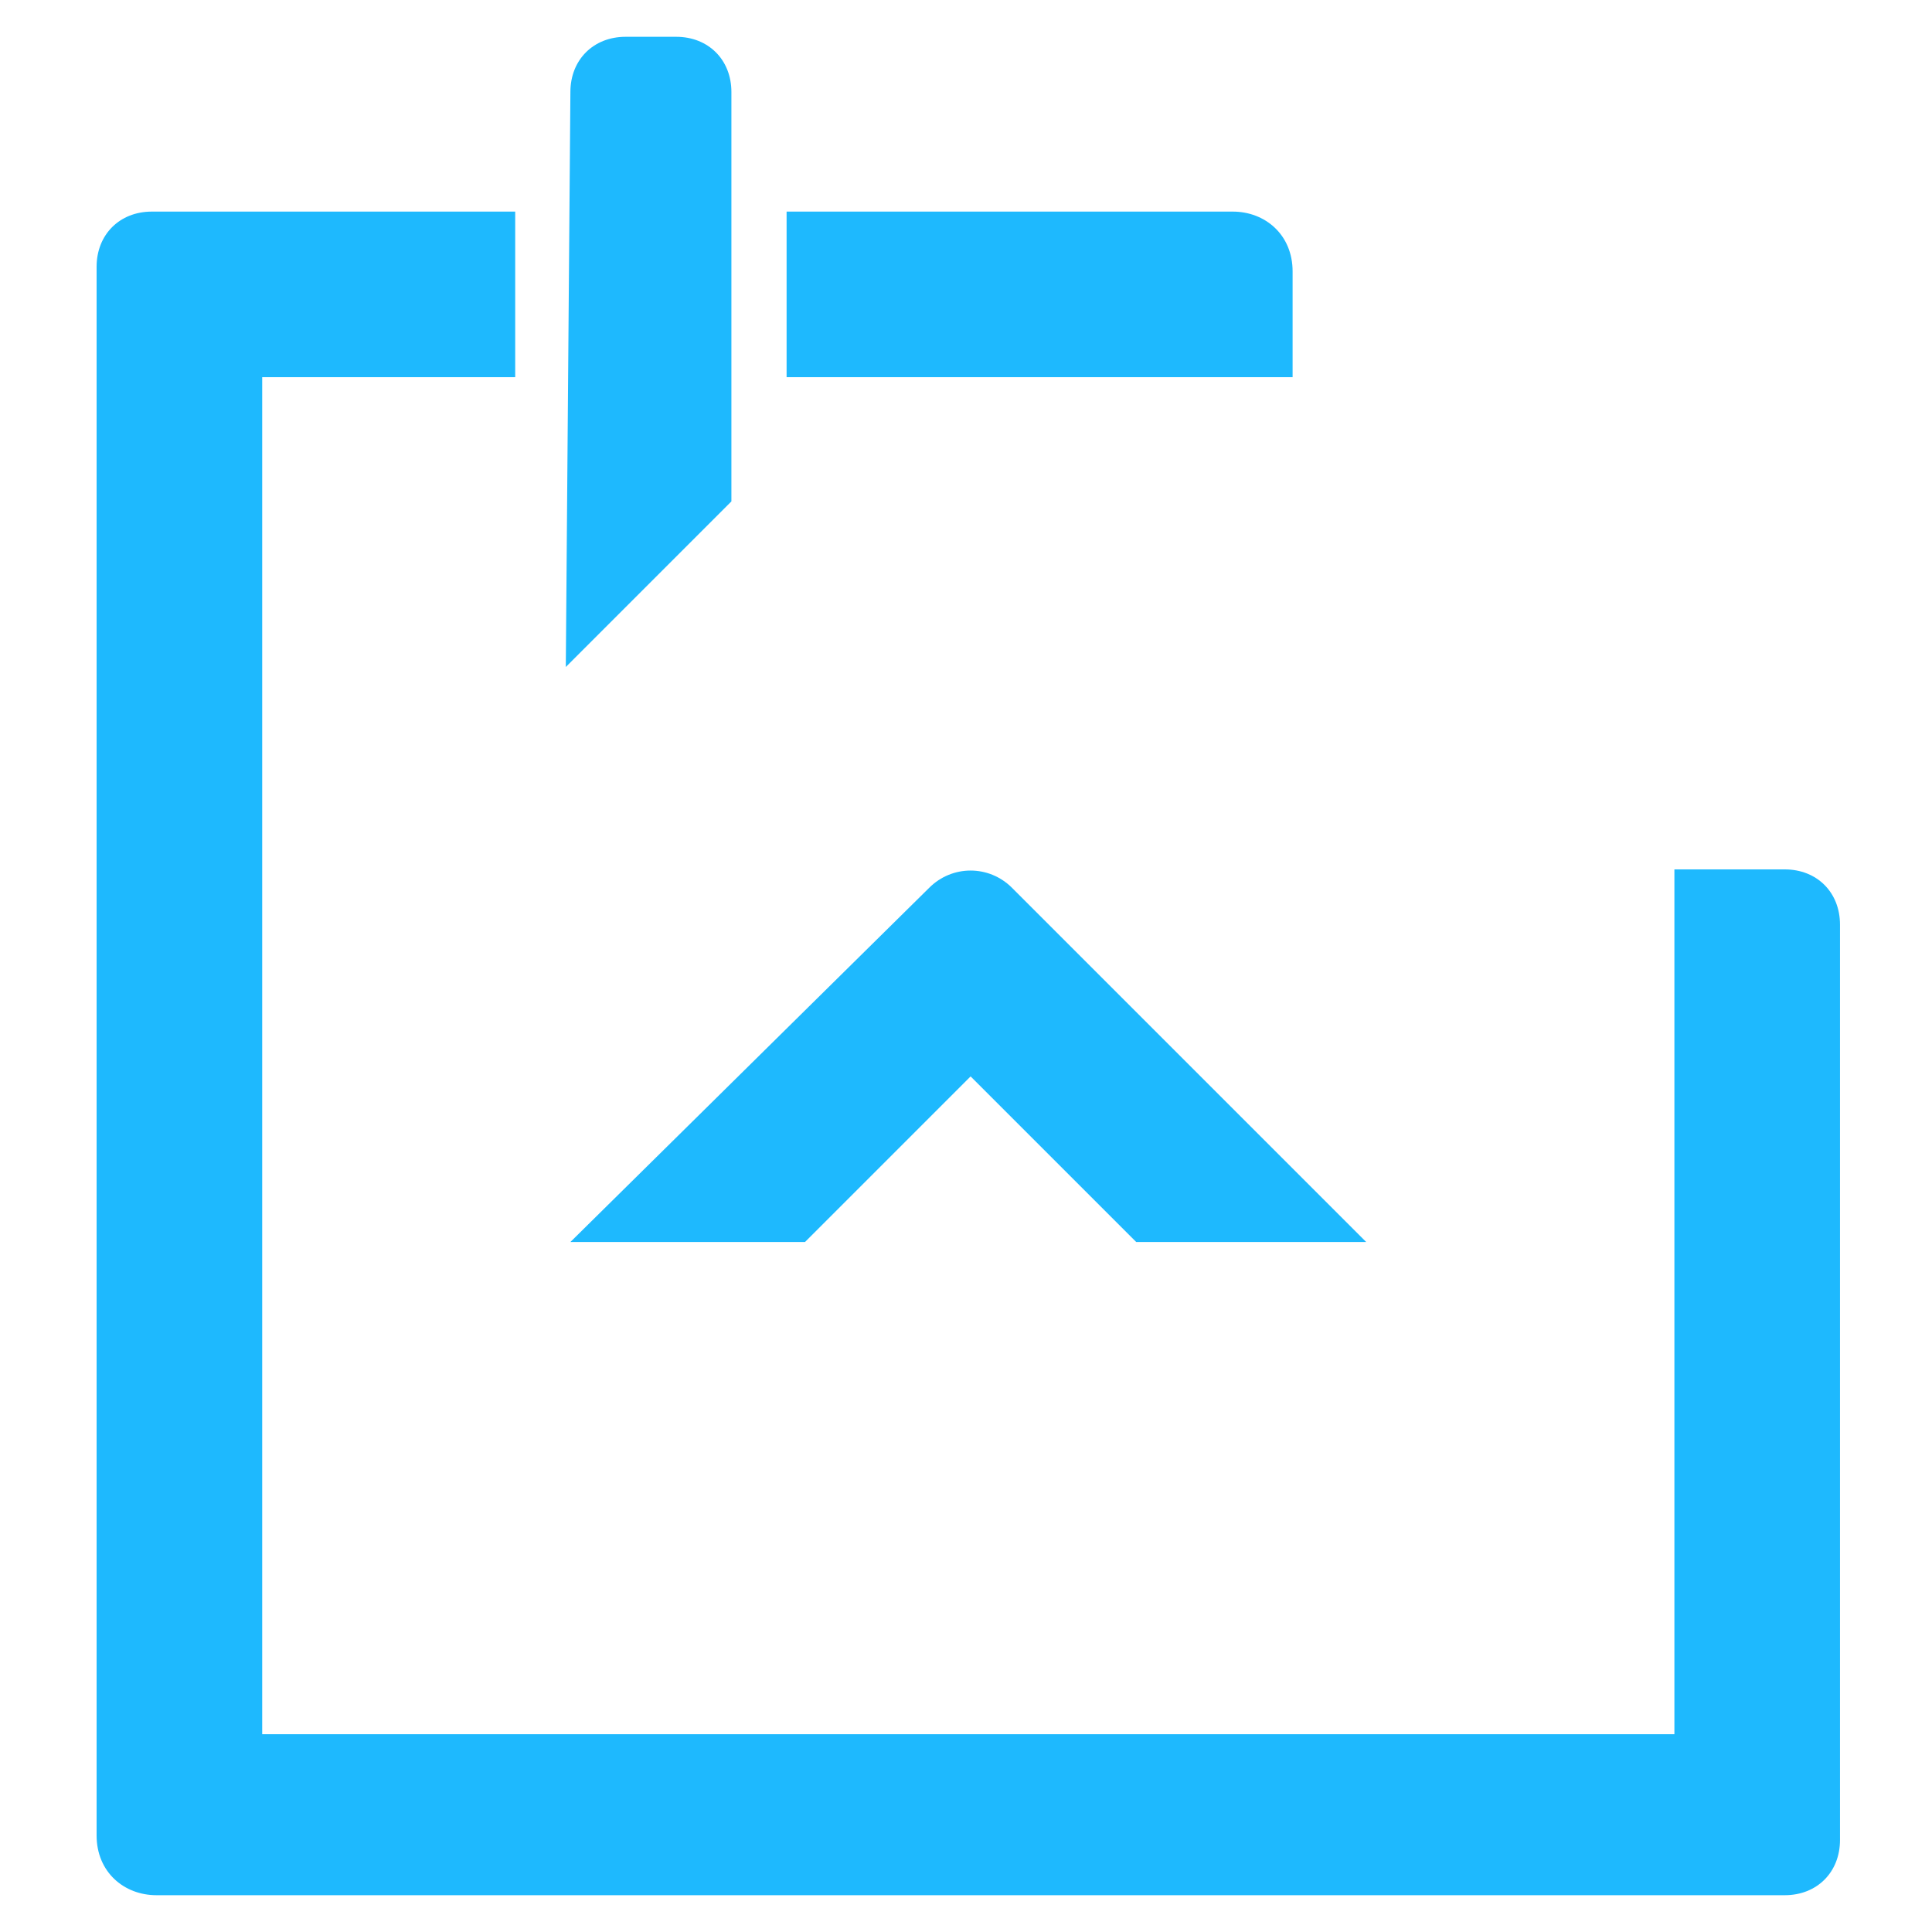
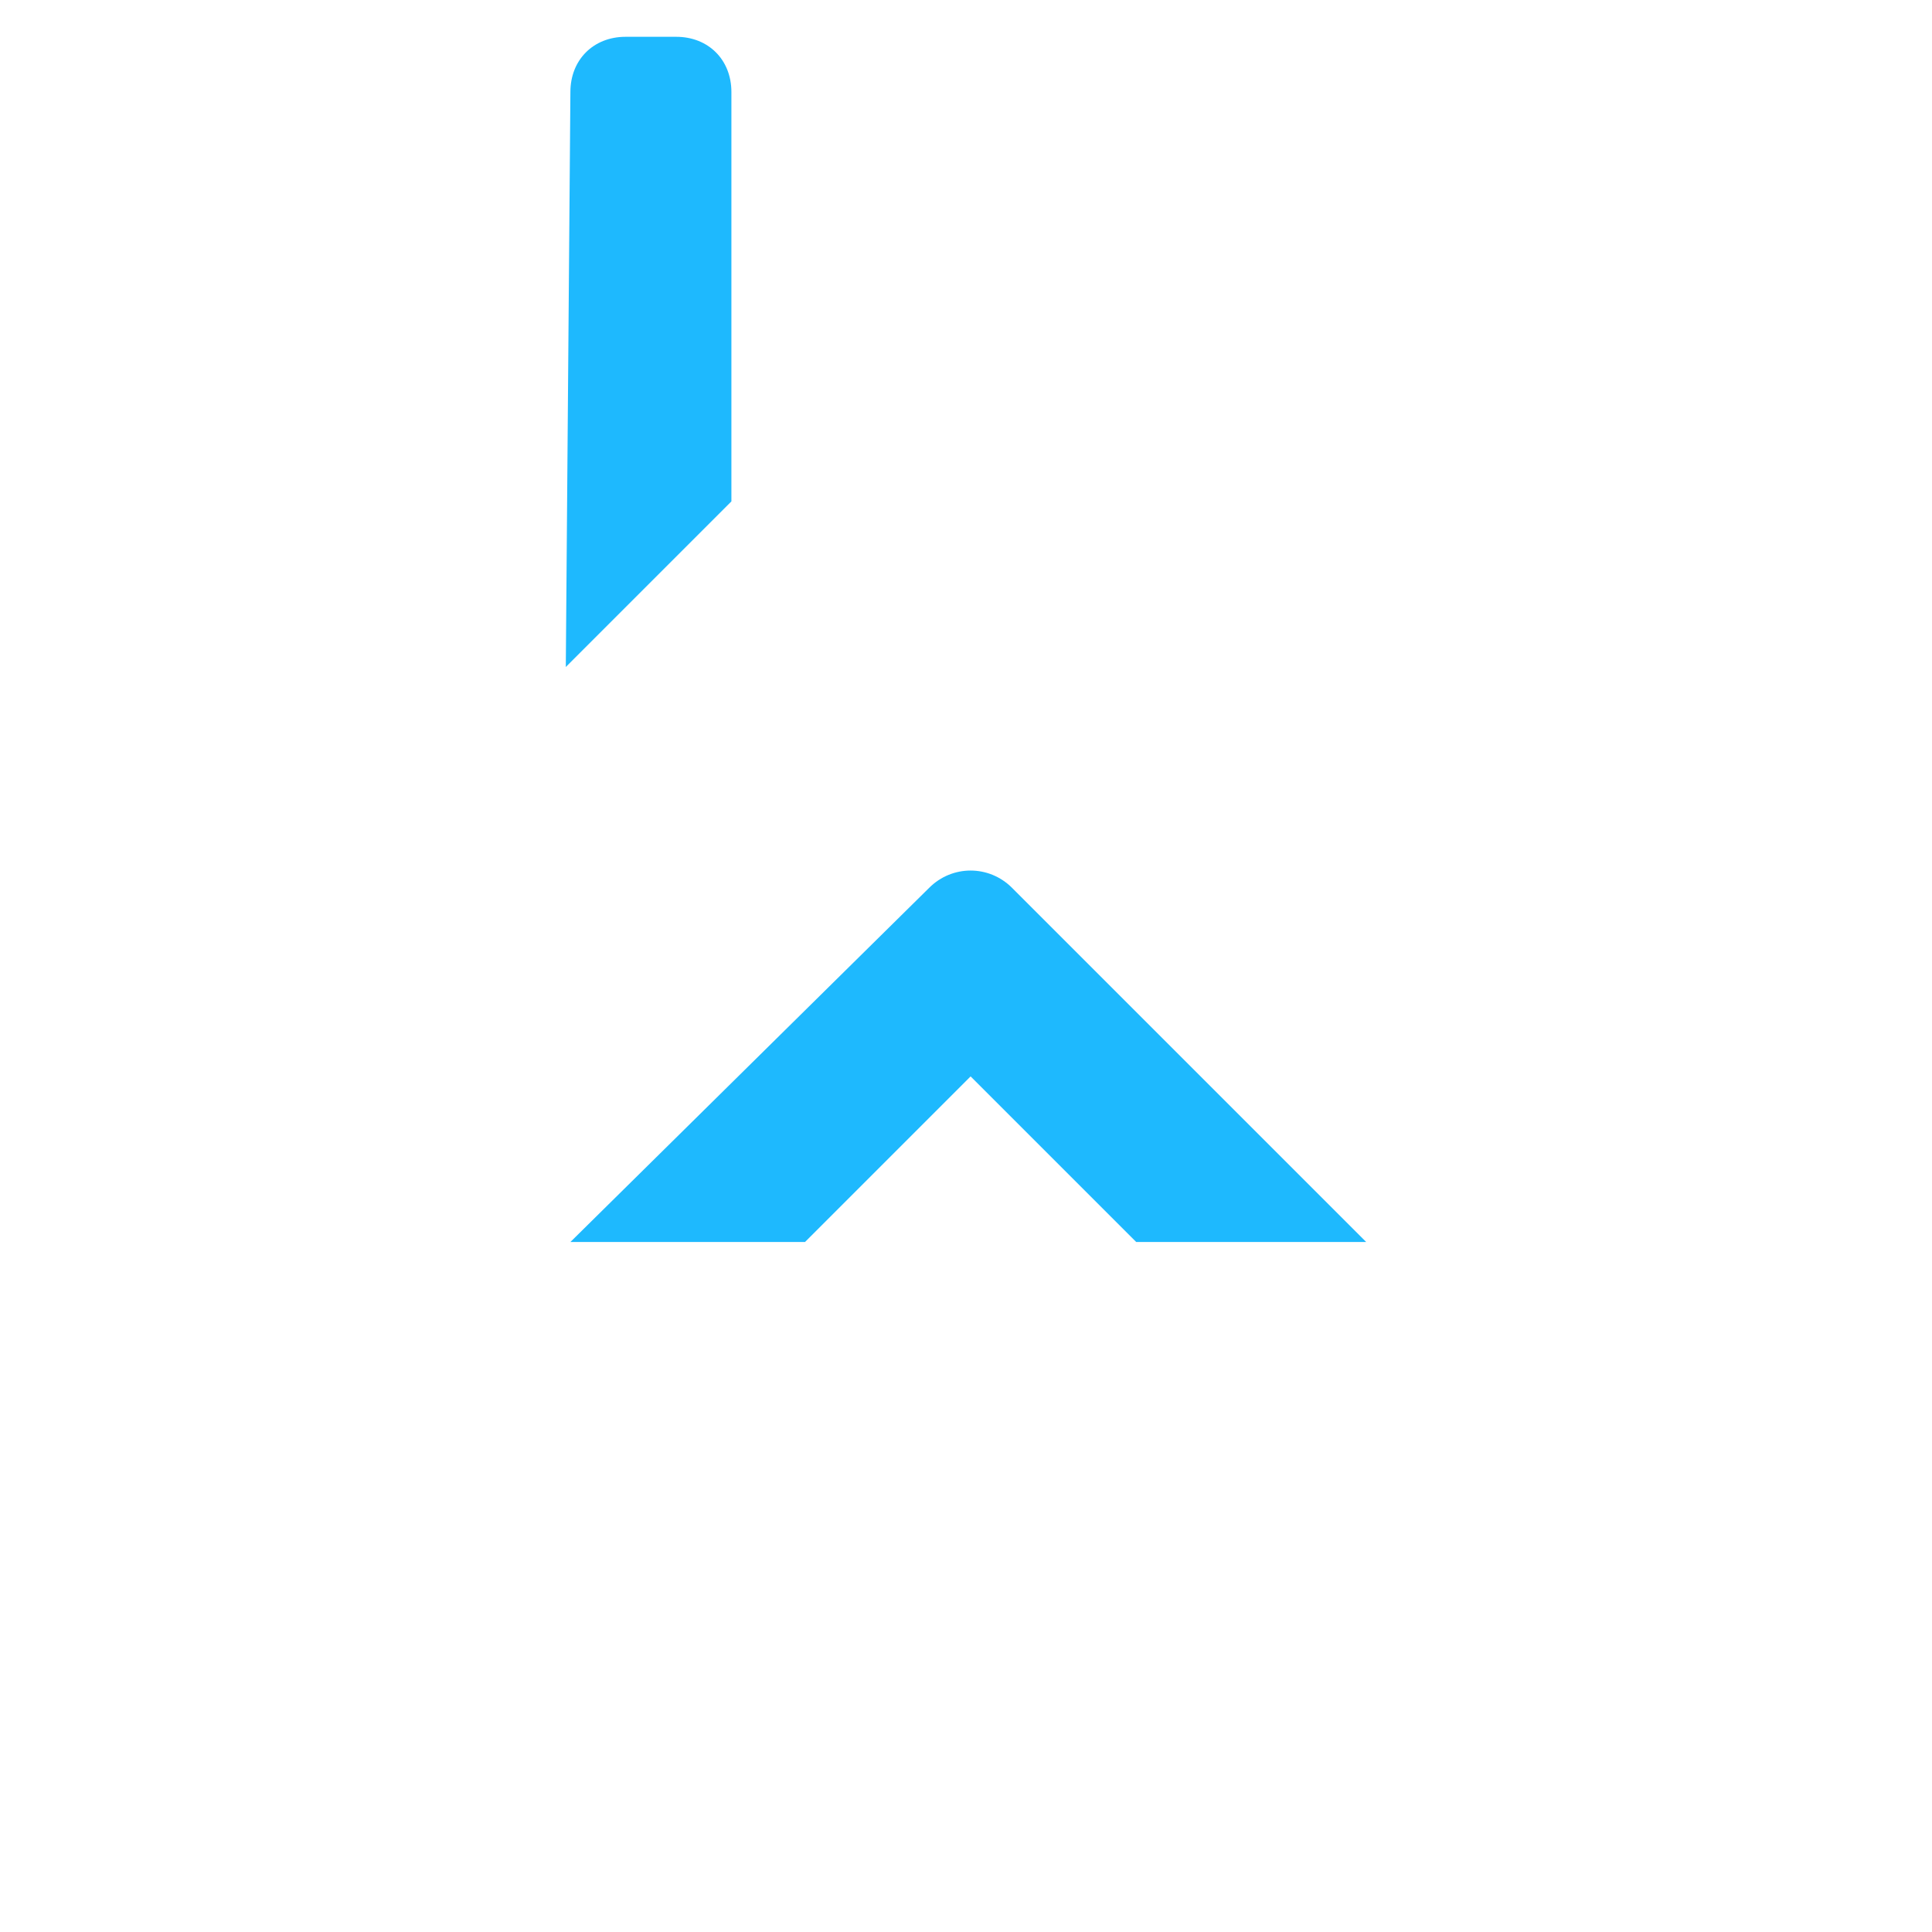
<svg xmlns="http://www.w3.org/2000/svg" version="1.1" id="Ebene_1" x="0px" y="0px" viewBox="0 0 42 42" style="enable-background:new 0 0 42 42;" xml:space="preserve">
  <style type="text/css"> .st0{fill:#1EB9FE;} </style>
  <g>
    <path class="st0" d="M17.5,27l3.6-3.6l3.6,3.6h5l-7.7-7.7c-0.5-0.5-1.3-0.5-1.8,0L12.4,27H17.5z" />
-     <path class="st0" d="M17.1,8.1V4.6h9.7c0.7,0,1.3,0.5,1.3,1.3v2.3H17.1z" />
-     <path class="st0" d="M3.4,41.2c-0.7,0-1.3-0.5-1.3-1.3V5.8c0-0.7,0.5-1.2,1.2-1.2h7.9v3.6H5.7v29.5h30.7V18.9h2.4 c0.7,0,1.2,0.5,1.2,1.2v19.9c0,0.7-0.5,1.2-1.2,1.2L3.4,41.2L3.4,41.2z" />
    <path class="st0" d="M12.4,2c0-0.7,0.5-1.2,1.2-1.2h1.1c0.7,0,1.2,0.5,1.2,1.2v8.9l0,0l-3.6,3.6l0,0L12.4,2L12.4,2z" />
  </g>
</svg>